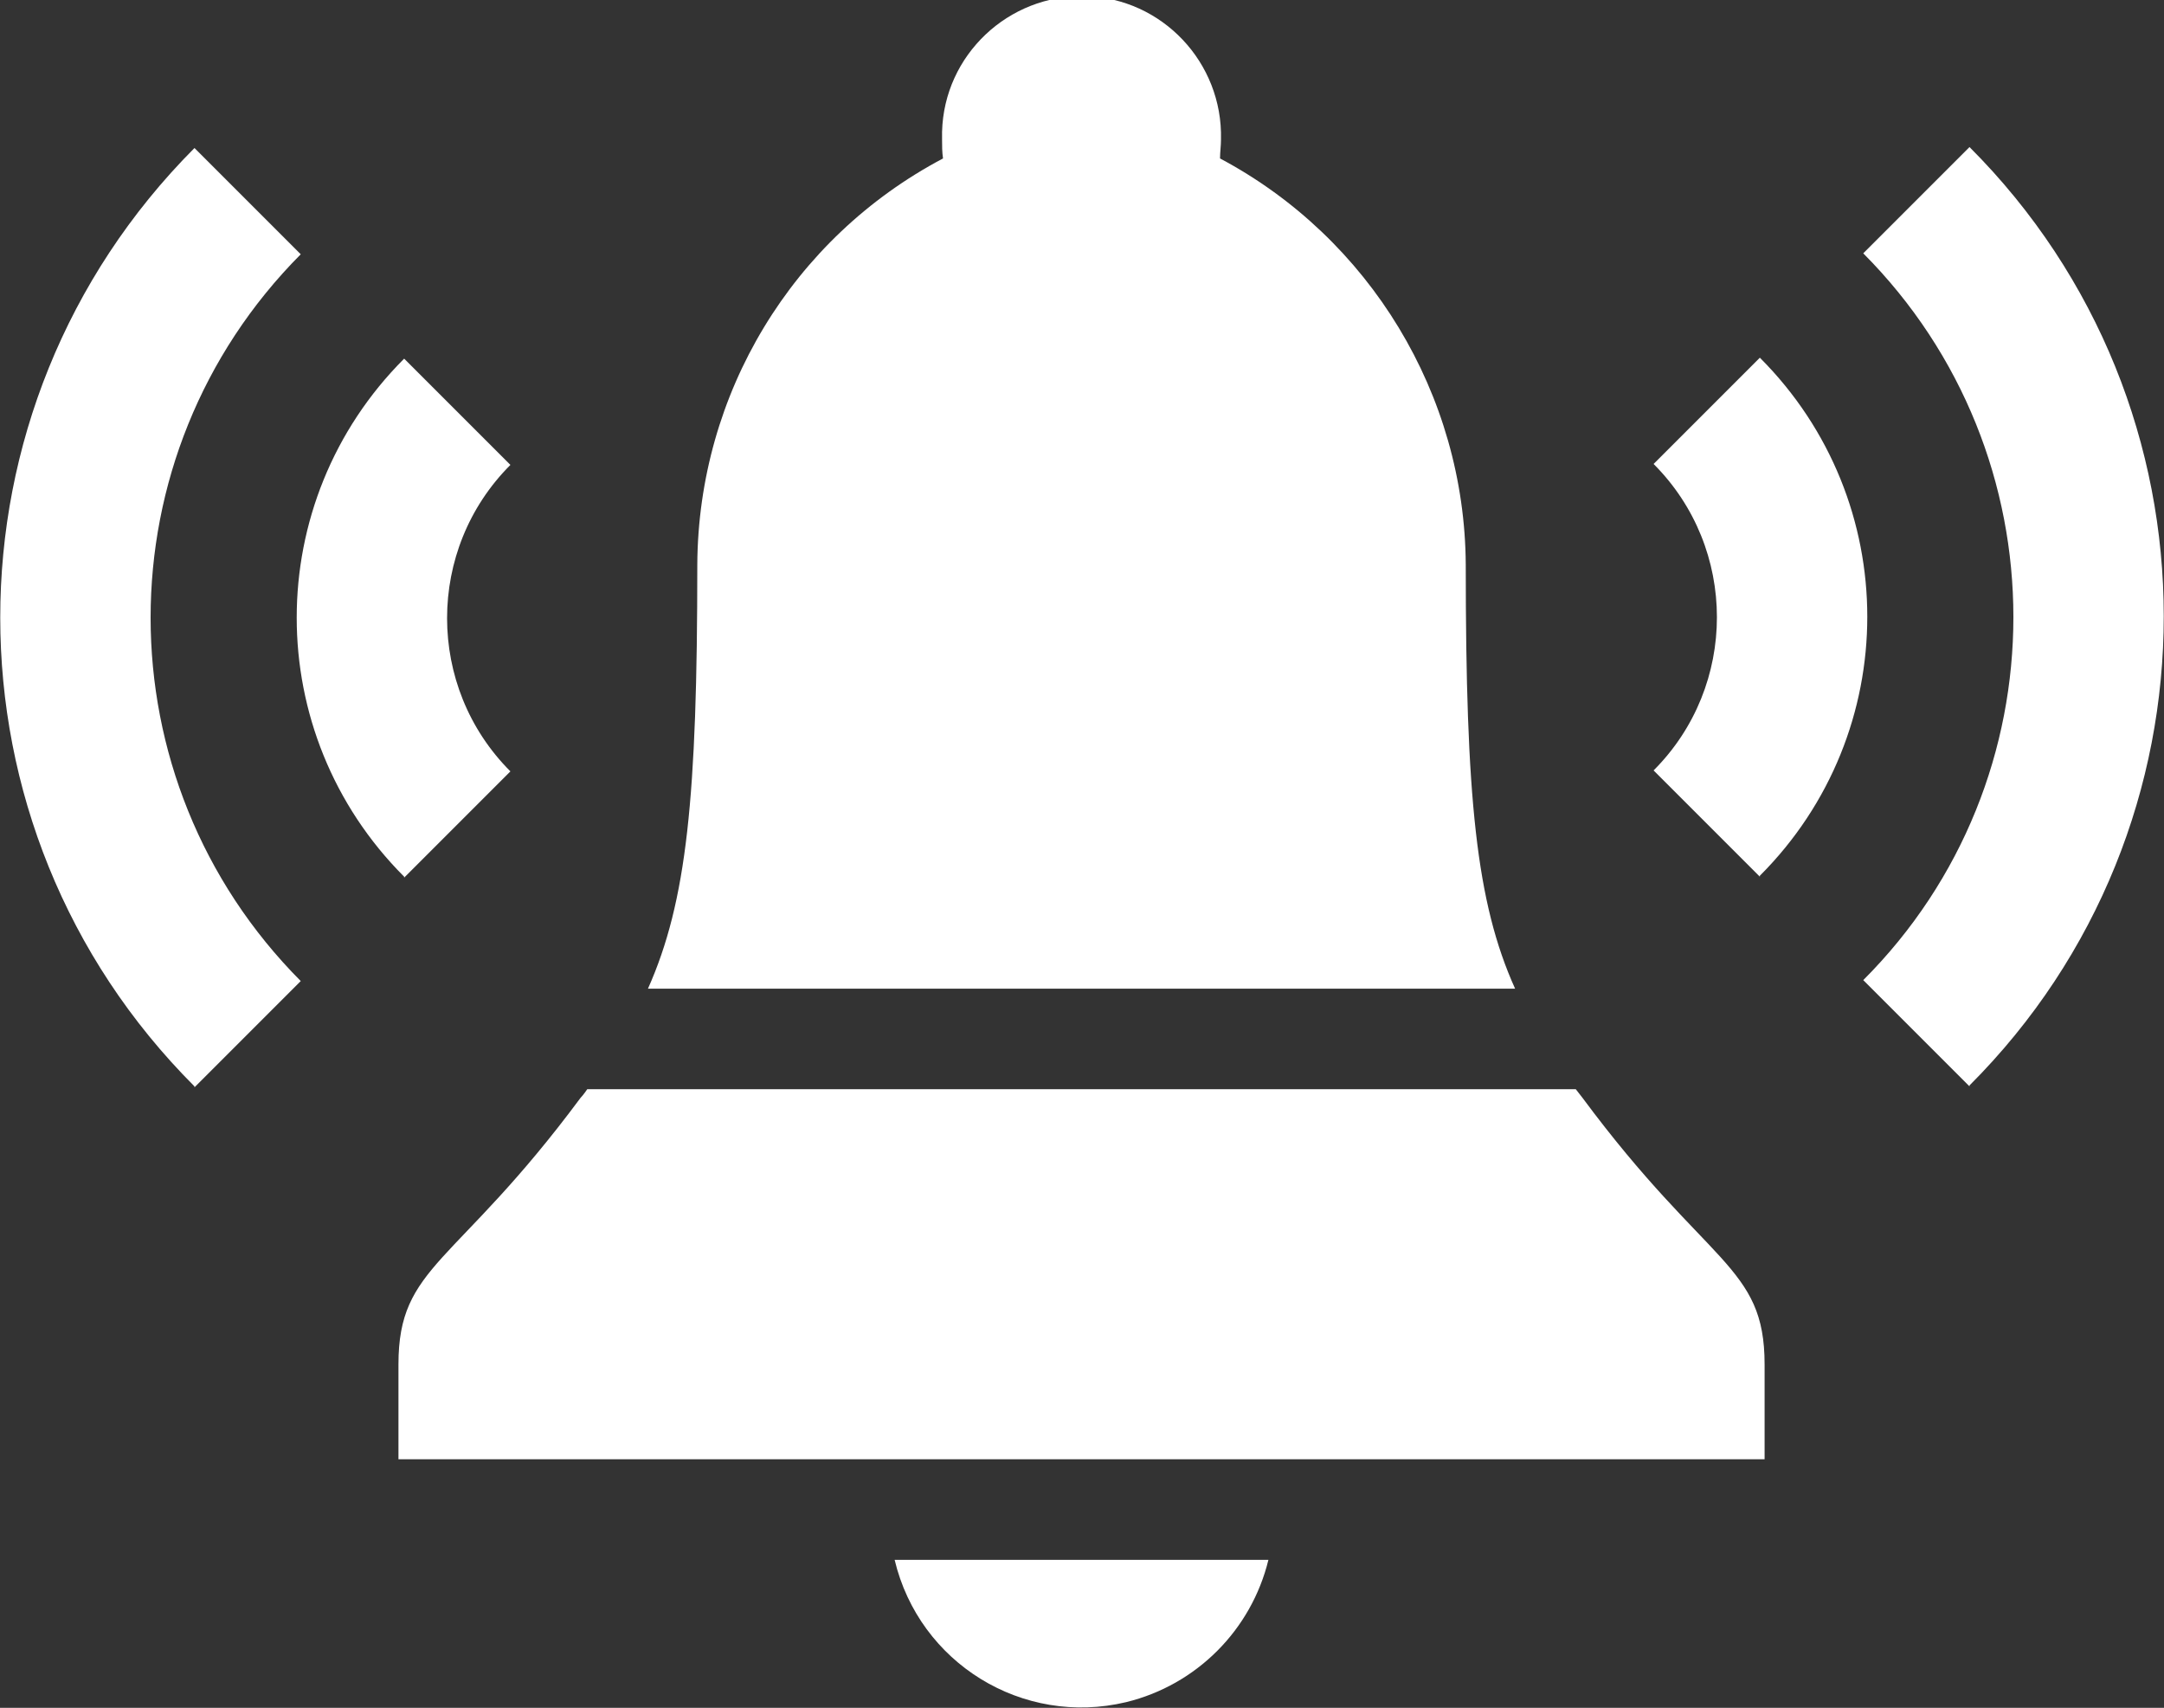
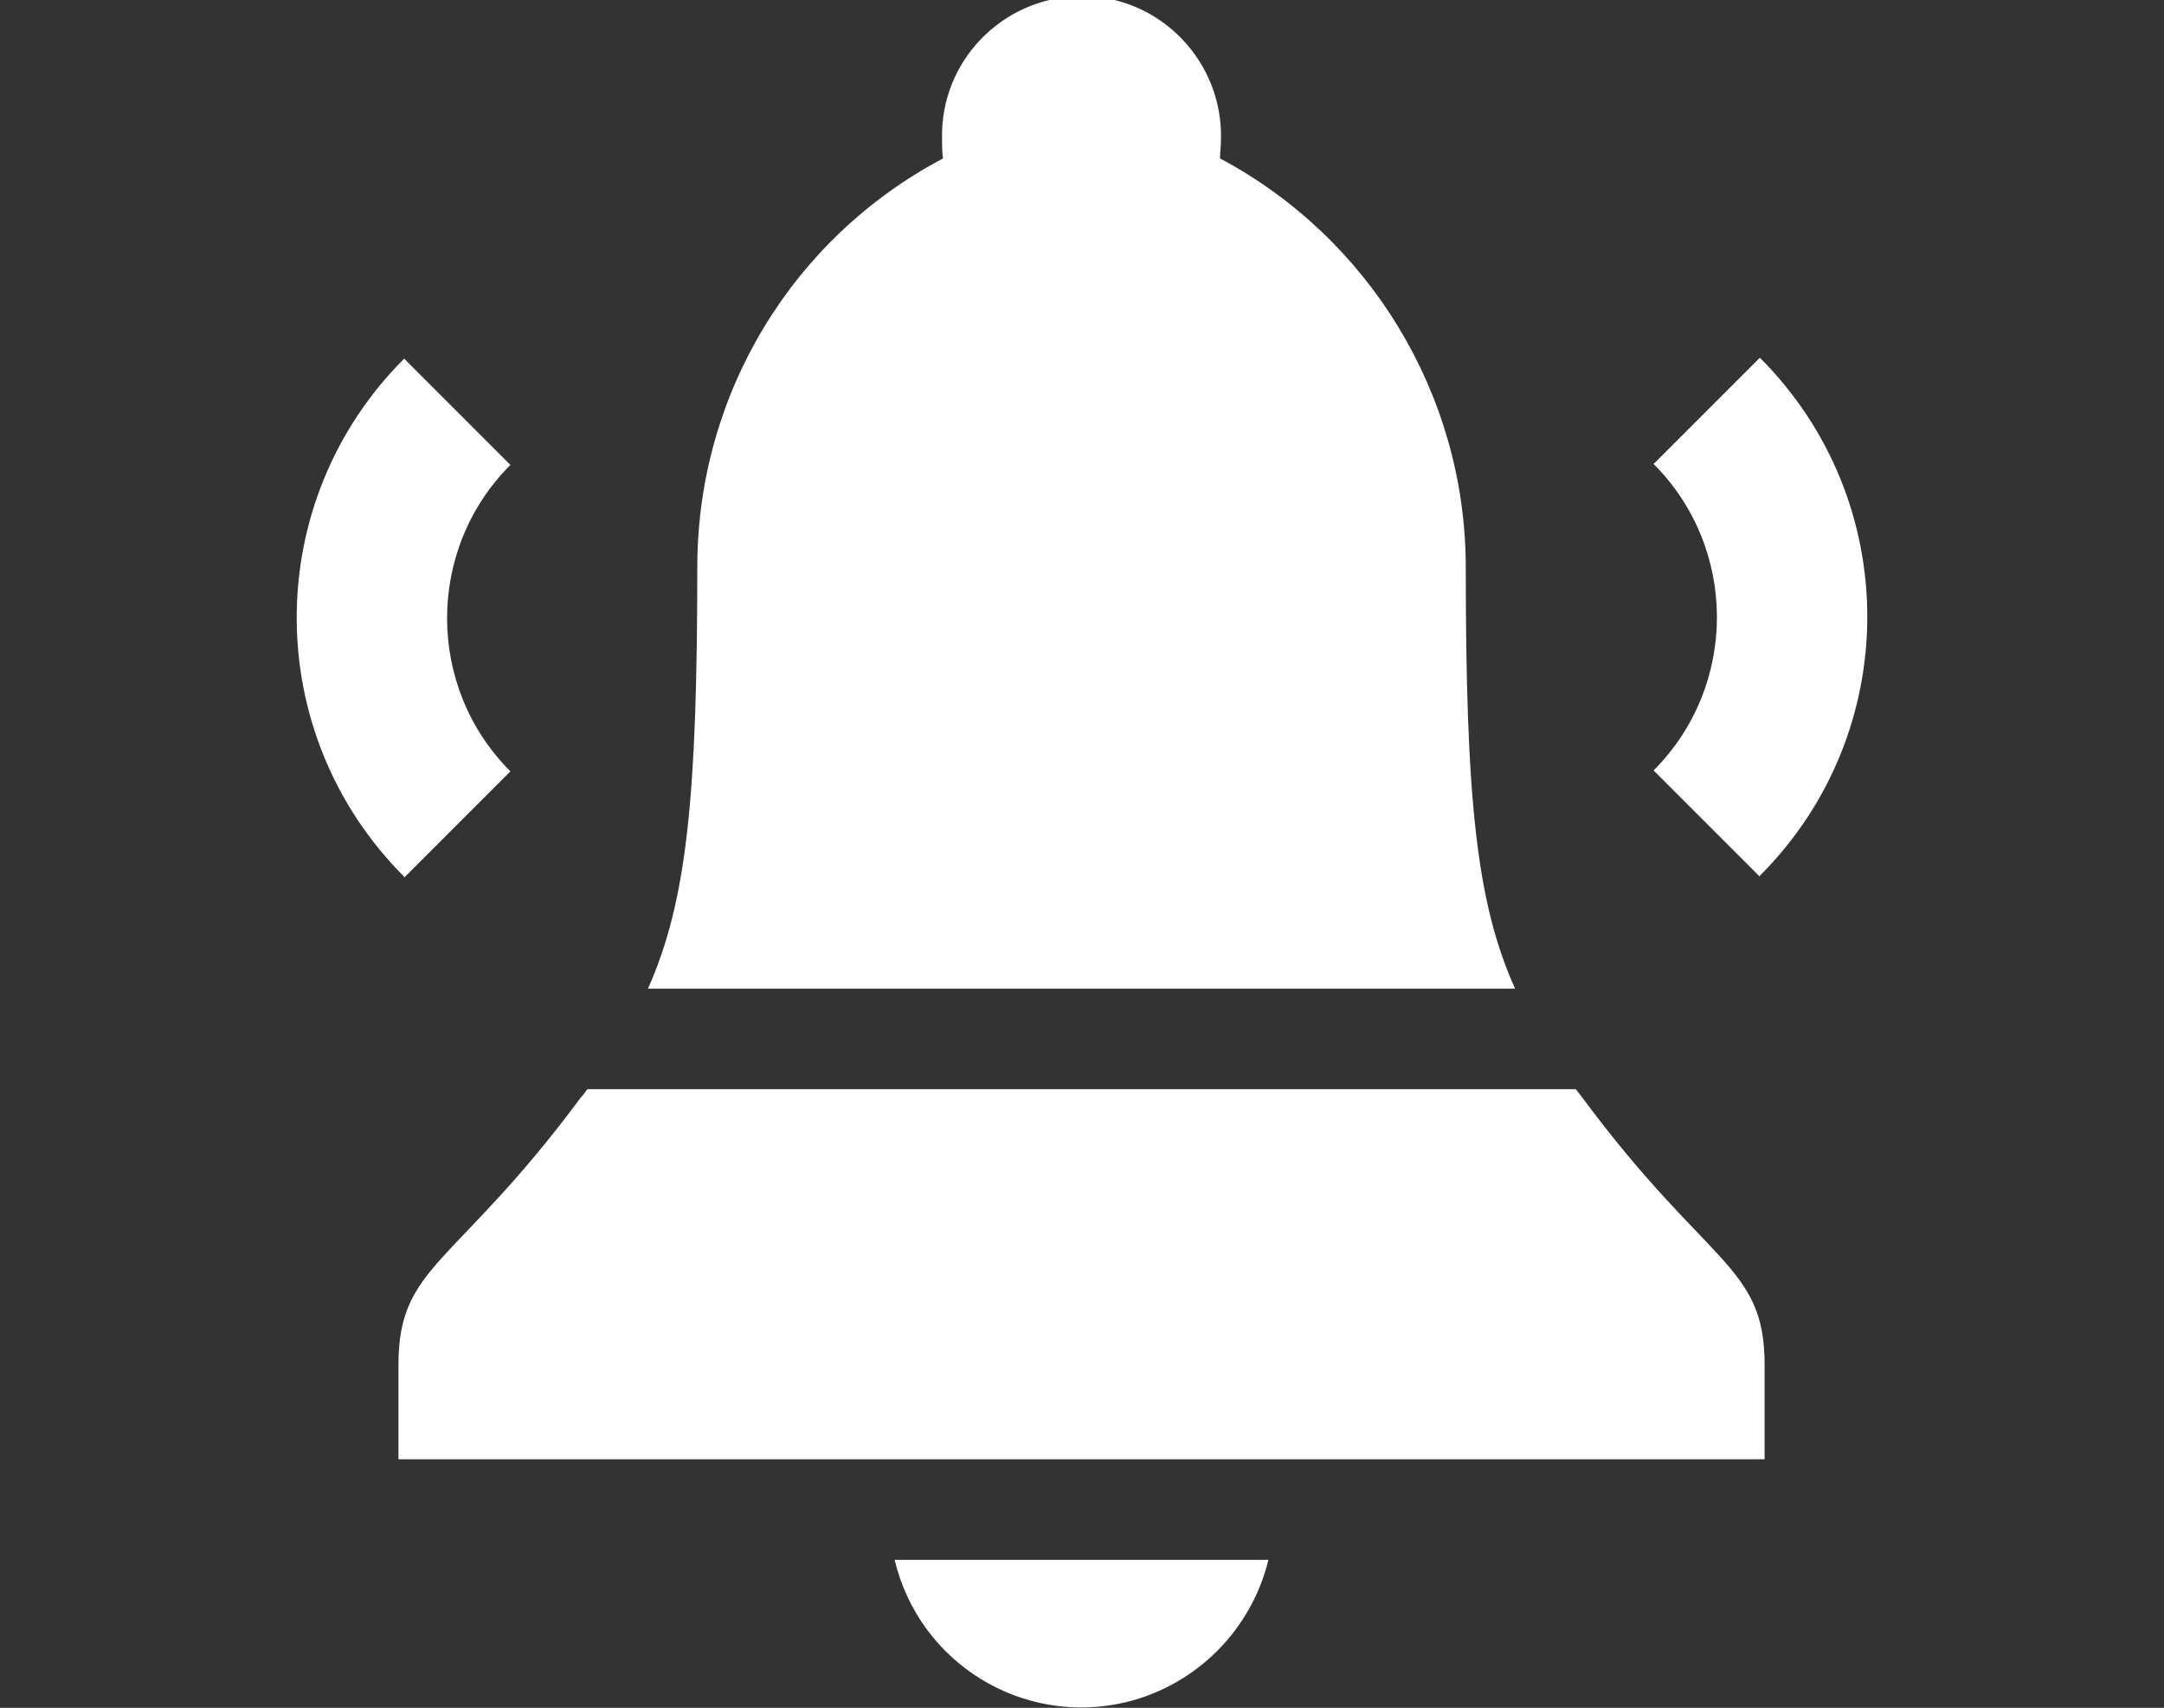
<svg xmlns="http://www.w3.org/2000/svg" id="uuid-94b0da45-bbb6-45f1-9ec8-60e3134fdb6f" viewBox="0 0 22.81 18">
  <rect x="0" y="0" width="22.81" height="18" fill="#333333" stroke="none" />
  <defs>
    <clipPath id="uuid-6a419b74-d111-418d-88a3-b85575d00867">
      <rect width="22.81" height="18" fill="none" />
    </clipPath>
  </defs>
  <g id="uuid-9d813953-1504-4f91-a454-f1880eef35d3">
    <g clip-path="url(#uuid-6a419b74-d111-418d-88a3-b85575d00867)">
      <g id="uuid-656ad8bf-0155-4660-9600-97f72bc09d7d">
        <path id="uuid-a08f24e3-56a3-45ec-bfb9-1cc52bc5d60d" d="m9.43,16.44c.26,1.09,1.35,1.76,2.44,1.5.74-.18,1.32-.76,1.5-1.5h-3.94Z" fill="#fff" />
        <path id="uuid-763e86c2-7c56-47fc-a76a-d75b2be0fe31" d="m16.68,11.57l-.07-.09H6.19s-.04.06-.07.09c-1.32,1.78-1.92,1.76-1.92,2.81v1h14.4v-1c0-1.05-.6-1.03-1.92-2.81" fill="#fff" />
        <path id="uuid-9770b5d1-72a2-4a8e-ad53-1709784600b7" d="m15.45,5.95c-.01-1.79-1.01-3.44-2.59-4.28,0-.07.01-.13.01-.2.02-.81-.62-1.49-1.43-1.51-.81-.02-1.49.62-1.51,1.43,0,.03,0,.05,0,.08,0,.07,0,.13.01.2-1.59.84-2.58,2.48-2.59,4.28,0,2.45-.11,3.55-.52,4.47h9.14c-.41-.91-.52-2.01-.52-4.47" fill="#fff" />
-         <path id="uuid-ed2e349a-6104-4b96-ab2e-7e94689e5fb7" d="m2.05,11.45C-.68,8.72-.68,4.3,2.05,1.56l1.12,1.12c-2.11,2.12-2.11,5.54,0,7.66l-1.12,1.12Z" fill="#fff" />
        <path id="uuid-ade141b6-ad6c-4560-a527-355986a72ebe" d="m4.26,9.24c-1.51-1.51-1.51-3.95,0-5.46h0s1.12,1.12,1.12,1.12c-.89.89-.89,2.34,0,3.23l-1.12,1.12Z" fill="#fff" />
-         <path id="uuid-8918d7c1-f492-4aee-bc1d-b1a99ca7a97a" d="m20.76,11.45l-1.12-1.12c2.11-2.11,2.11-5.54,0-7.66l1.12-1.12c2.73,2.73,2.73,7.16,0,9.89,0,0,0,0,0,0" fill="#fff" />
        <path id="uuid-0f30d578-d98c-496a-941e-60e9c0048280" d="m18.55,9.24l-1.12-1.12c.89-.89.89-2.34,0-3.23l1.12-1.12c1.51,1.51,1.51,3.95,0,5.46" fill="#fff" />
      </g>
    </g>
  </g>
</svg>